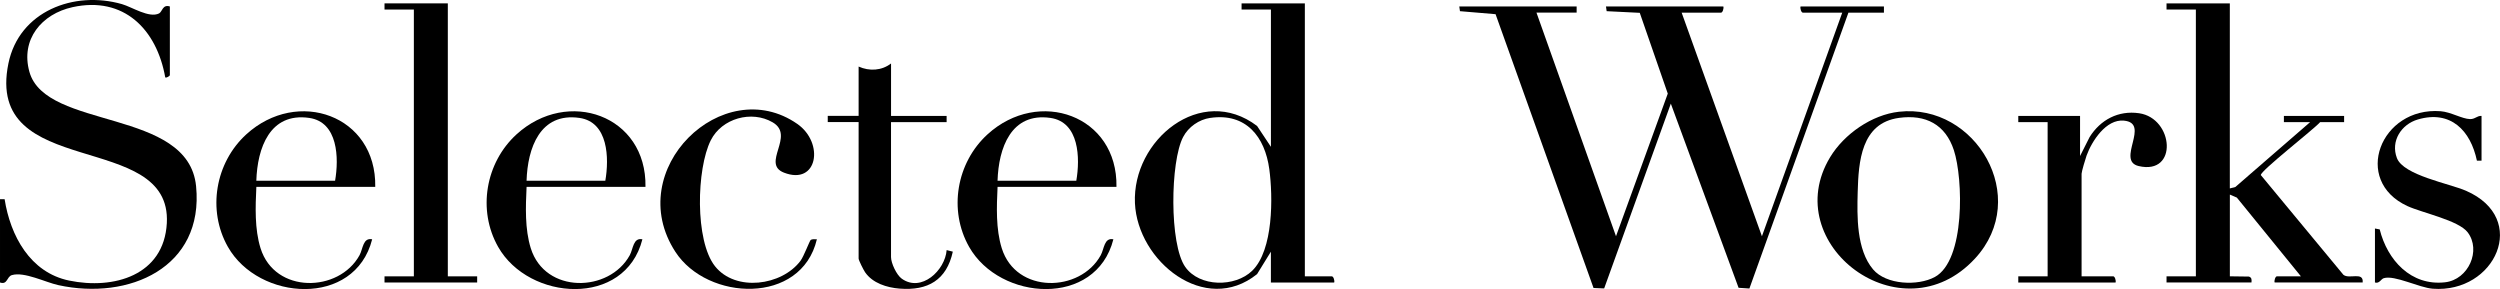
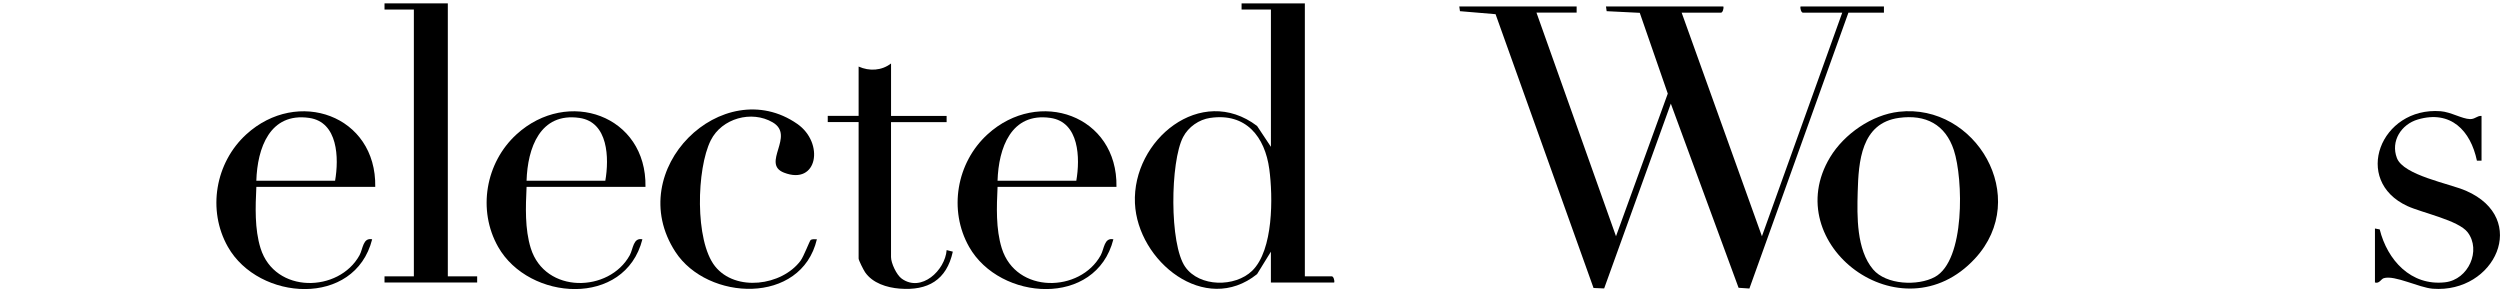
<svg xmlns="http://www.w3.org/2000/svg" id="Lag_2" viewBox="0 0 882.67 102.07">
  <g id="Lag_1-2">
    <path d="M556.66,2.28v2.18h-14.18l28.08,78.95,18.28-50.36-9.89-28.52-11.69-.58-.24-1.66h41.44c.22.63-.24,2.18-.82,2.18h-13.9l28.34,78.95,28.36-78.95h-13.9c-.58,0-1.04-1.55-.82-2.18h29.44v2.18h-12.54l-34.96,97.4-3.82-.26-23.92-65.02-23.54,65.25-3.75-.16-34.59-96.67-12.57-1.06-.24-1.66h41.44Z" />
    <path d="M460.7,1.19v96.38h9.54c.58,0,1.04,1.55.82,2.18h-22.35v-10.89l-4.88,7.92c-18.37,14.75-42.19-4.54-43.12-25.04-1.01-22.31,23.34-42.27,43.12-27.27l4.89,7.37V3.37h-10.36V1.19h22.35ZM427.31,41.62c-4,.58-7.71,3.18-9.59,6.76-4.55,8.67-4.9,37.87.76,45.88,5.04,7.14,17.58,7.2,23.62,1.34,7.53-7.31,7.36-26.12,6.05-35.87-1.54-11.47-8.25-19.95-20.84-18.1Z" />
-     <path d="M787.28,1.19v65.34l1.95-.51,26.41-22.91h-9.27v-2.18h21.26v2.18h-8.45c-2.21,2.53-21.21,17.29-20.95,18.71l29.14,35.19c2.04,1.7,7.21-1.26,6.81,2.73h-31.08c-.22-.63.24-2.18.82-2.18h8.45l-22.61-27.79-2.47-1.07v28.86l6.73.09c1.03.36.99,1.11.9,2.09h-29.99v-2.18h10.36V3.37h-10.36V1.19h22.35Z" />
-     <path d="M59.97,2.28v24.23c0,.32-1.23,1.11-1.63.81C55.35,10.43,43.77-1.46,25.61,2.53,14.72,4.92,7.17,13.92,10.39,25.39c5.79,20.58,56.1,12.72,58.84,40.33,2.86,28.81-23.78,40.4-48.63,34.95-4.6-1.01-12.04-4.82-16.4-3.54-1.86.55-1.52,3.52-4.2,2.61v-29.4h1.63c2.03,12.89,9,25.87,22.77,28.72,15.75,3.26,33.49-1.78,34.5-20.26C60.72,45.54-5.55,64.05,2.97,22.4,6.74,3.98,26.12-3.41,43.07,1.46c3.55,1.02,9.58,5.03,13.09,3.28,1.15-.57,1.22-3.29,3.81-2.46Z" />
    <path d="M670.49,39.45c27.01-3.04,46.78,30.23,26.82,51.83-25.96,28.1-69.71-5.18-51.13-35.81,4.96-8.18,14.69-14.94,24.3-16.02ZM670.48,41.62c-13.4,1.83-14.29,15.45-14.59,26.26-.23,8.47-.45,20.28,5.44,27.24,4.61,5.45,15.78,5.93,21.79,2.68,10.8-5.84,10.03-34.7,6.73-44.77-2.98-9.09-9.95-12.7-19.37-11.41Z" />
    <polygon points="158.11 1.19 158.11 97.57 168.47 97.57 168.47 99.74 135.76 99.74 135.76 97.57 146.12 97.57 146.12 3.37 135.76 3.37 135.76 1.19 158.11 1.19" />
    <path d="M132.49,65.98h-41.98c-.33,7.02-.64,14.85,1.48,21.66,5.06,16.2,27.69,15.69,34.95,2.47,1.24-2.27,1.19-6.3,4.46-5.62-6.13,24.13-40.07,21.83-50.93,2.68-7.37-12.99-4.44-29.74,6.48-39.72,18.08-16.52,46-6.76,45.54,18.53ZM118.31,63.81c1.38-7.97,1.07-20.72-9.14-22.18-13.95-2-18.31,10.72-18.67,22.18h27.81Z" />
    <path d="M227.9,65.98h-41.98c-.33,7.02-.64,14.85,1.48,21.66,5.06,16.2,27.69,15.69,34.95,2.47,1.24-2.27,1.19-6.3,4.46-5.62-6.13,24.13-40.07,21.83-50.93,2.68-7.37-12.99-4.44-29.74,6.48-39.72,18.08-16.52,46-6.76,45.54,18.53ZM213.72,63.81c1.38-7.97,1.07-20.72-9.14-22.18-13.95-2-18.31,10.72-18.67,22.18h27.81Z" />
    <path d="M394.19,65.98h-41.98c-.33,7.02-.64,14.85,1.48,21.66,5.06,16.2,27.69,15.69,34.95,2.47,1.24-2.27,1.19-6.3,4.46-5.62-6.13,24.13-40.07,21.83-50.93,2.68-7.37-12.99-4.44-29.74,6.48-39.72,18.08-16.52,46-6.76,45.54,18.53ZM380.01,63.81c1.38-7.97,1.07-20.72-9.14-22.18-13.95-2-18.31,10.72-18.67,22.18h27.81Z" />
-     <path d="M734.4,55.09l3.38-6.7c3.84-6.12,10.14-9.47,17.47-8.41,12.25,1.78,13.85,21.93-.15,18.65-8.11-1.9,4.35-15.15-5.23-16.04-6.29-.59-11.32,7.24-13.17,12.35-.38,1.06-1.76,5.66-1.76,6.41v36.21h11.18c.58,0,1.04,1.55.82,2.18h-34.35v-2.18h10.36v-54.45h-10.36v-2.18h21.81v14.16Z" />
    <path d="M288.41,84.5c-5.49,23.24-38.61,21.85-49.95,4.42-18.89-29.02,16.84-63.42,43.04-45.17,9.61,6.7,7.2,21.82-4.69,17.21-8.19-3.18,4.1-13.04-4.01-17.77-7.43-4.34-17.95-1.41-21.84,6.33-5.04,10.02-5.67,35.46,1.49,44.48,7.23,9.11,23.59,6.92,30.2-1.94,1.16-1.56,3.23-7.1,3.57-7.32.66-.43,1.48-.23,2.2-.25Z" />
    <path d="M314.59,40.94h19.63v2.18h-19.63v47.64c0,2.13,1.95,6.33,3.8,7.64,6.93,4.94,15.3-2.95,15.84-10.1l2.18.55c-2.19,10.02-8.8,13.85-18.8,13.05-4.49-.36-9.54-1.92-12.19-5.8-.53-.78-2.27-4.2-2.27-4.81v-48.19h-10.9v-2.18h10.9v-17.42c3.81,1.71,8.16,1.46,11.45-1.09v18.51Z" />
    <path d="M876.15,40.94v15.79h-1.63c-2.23-10.63-9.25-17.95-20.85-14.55-5.86,1.72-9.68,7.64-7.4,13.62,2.33,6.11,18.5,8.98,24.41,11.56,22.52,9.81,10.24,36.25-11.73,34.58-4.88-.37-13.49-4.9-17.32-3.72-1,.31-1.55,2.01-3.11,1.52v-19.06l1.68.32c2.69,10.82,11.03,20.03,23.07,18.67,8.3-.94,12.83-11.31,7.98-17.65-3.25-4.25-16.01-6.85-21.26-9.26-19.59-9.01-9.55-35.1,11.72-33.49,3.57.27,7.59,2.71,10.37,2.78,1.79.05,2.42-1.19,4.06-1.13Z" />
  </g>
</svg>